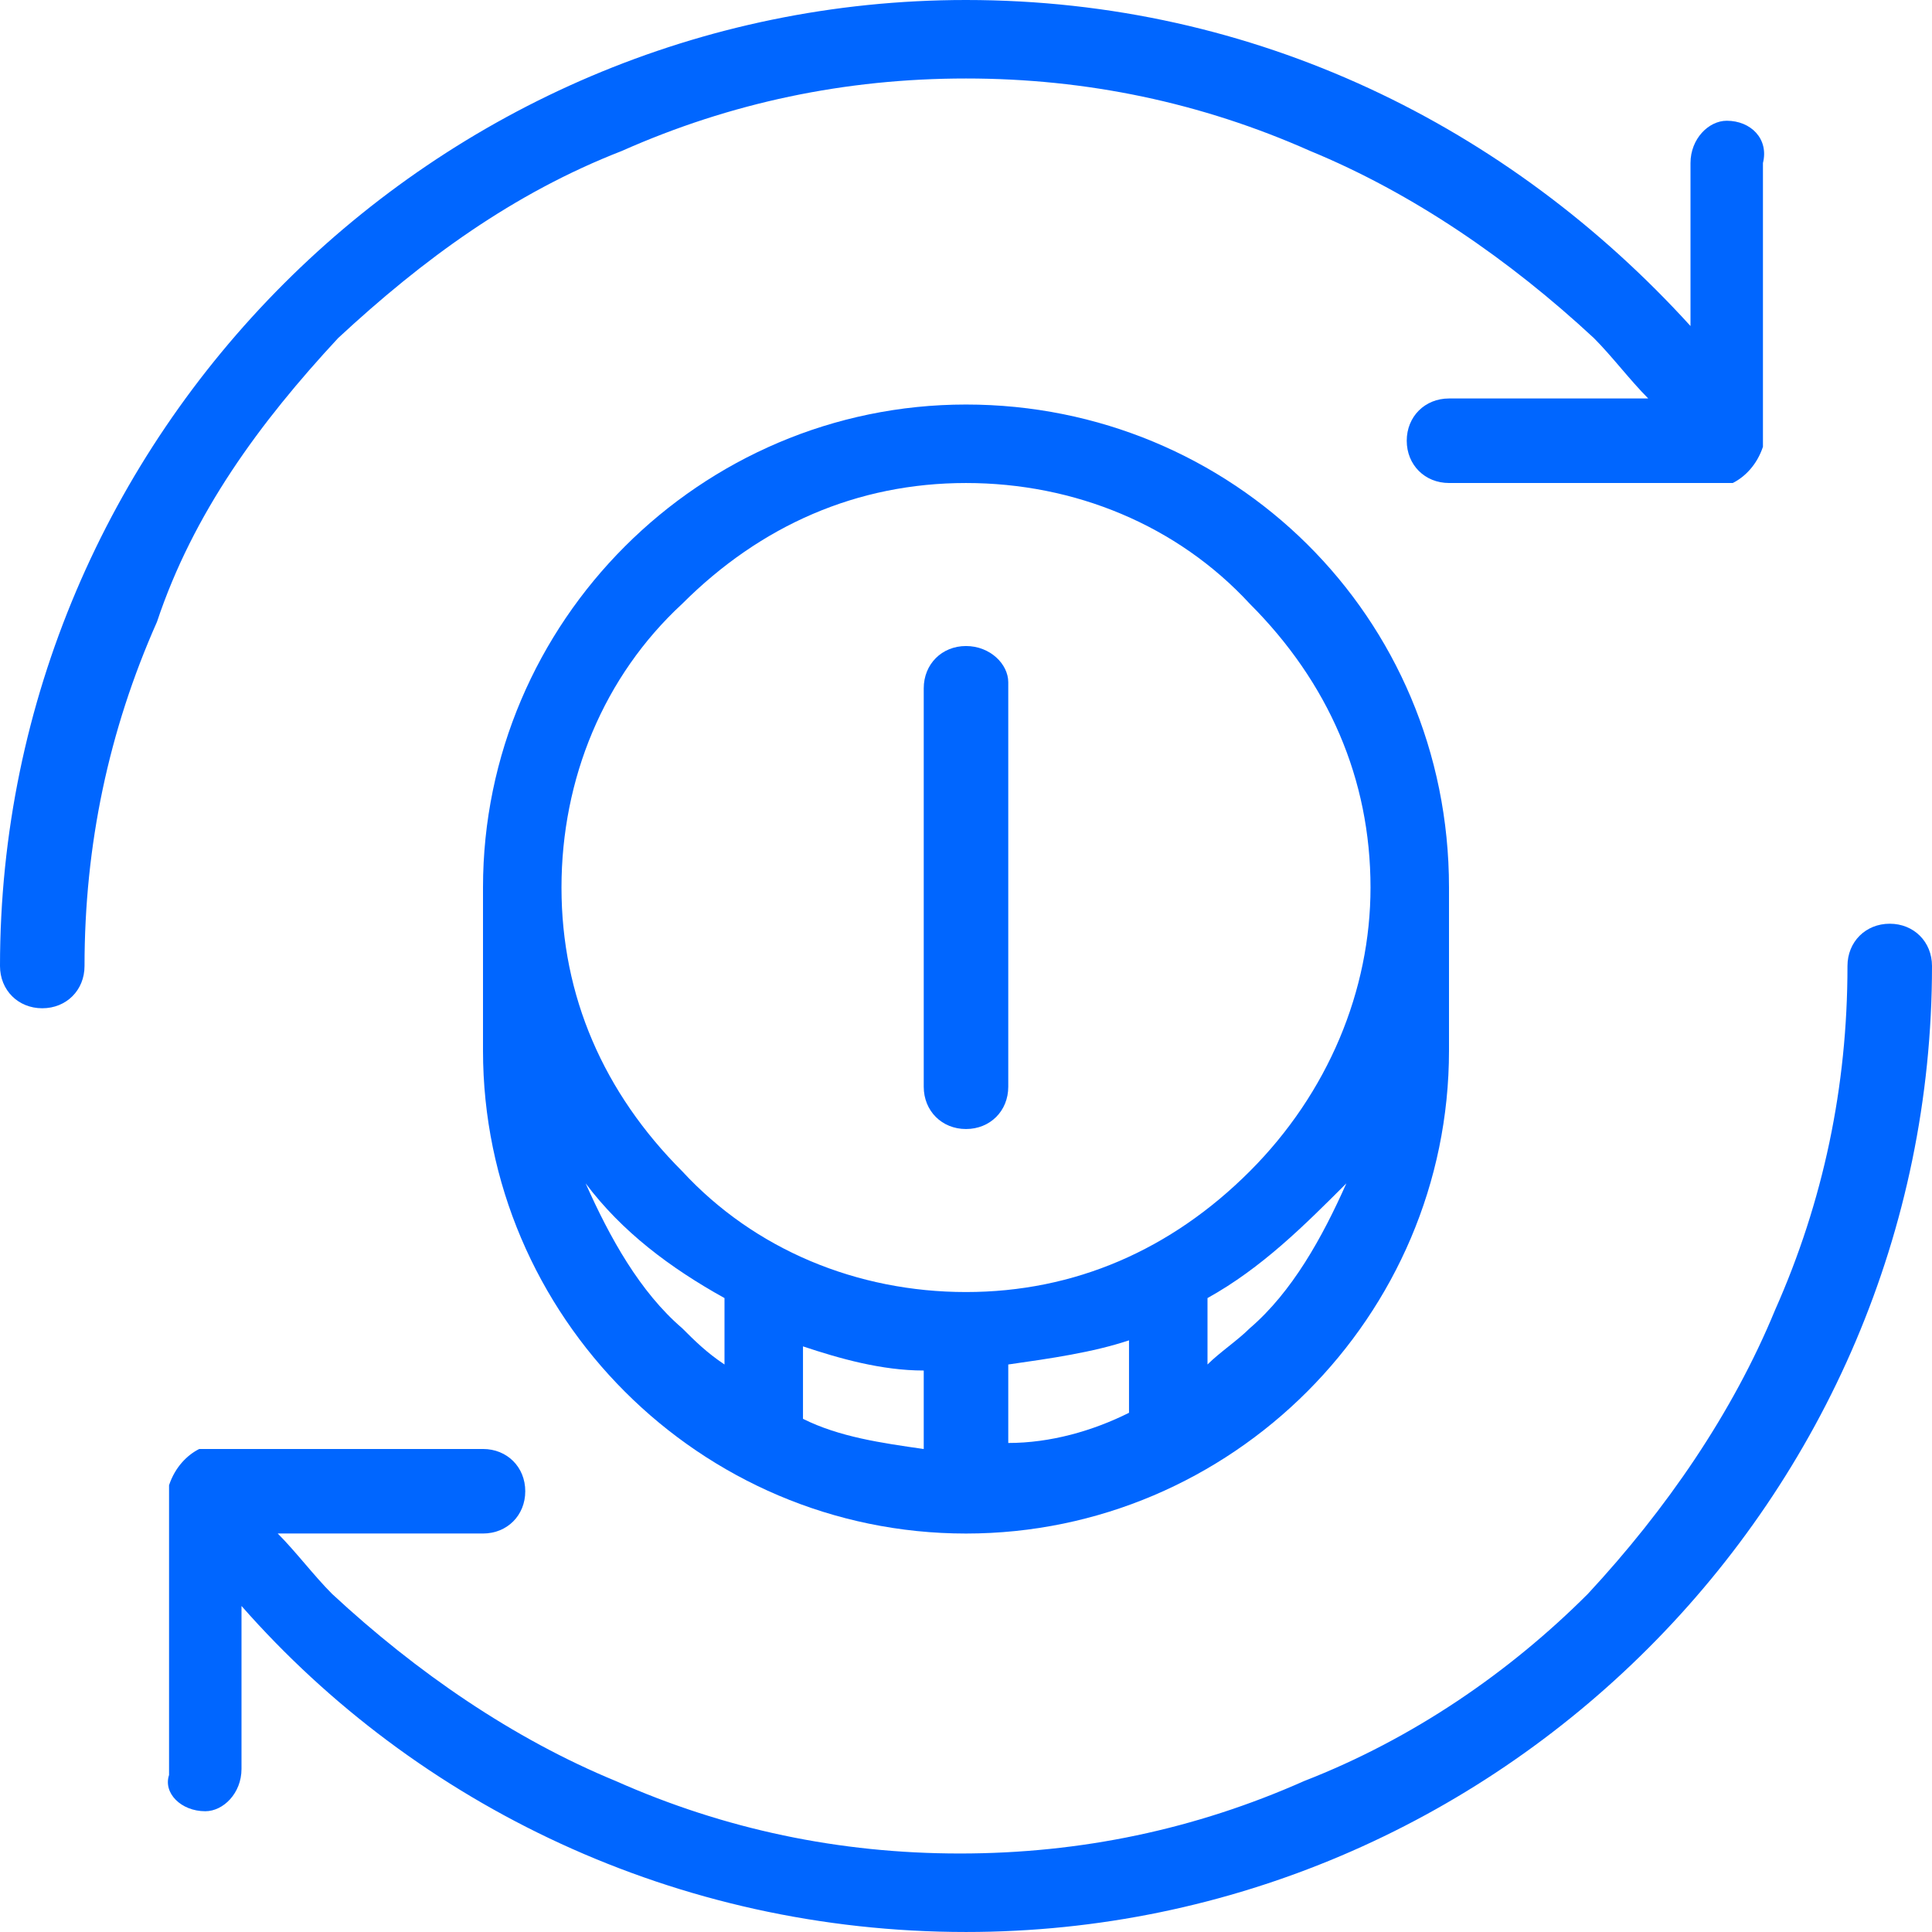
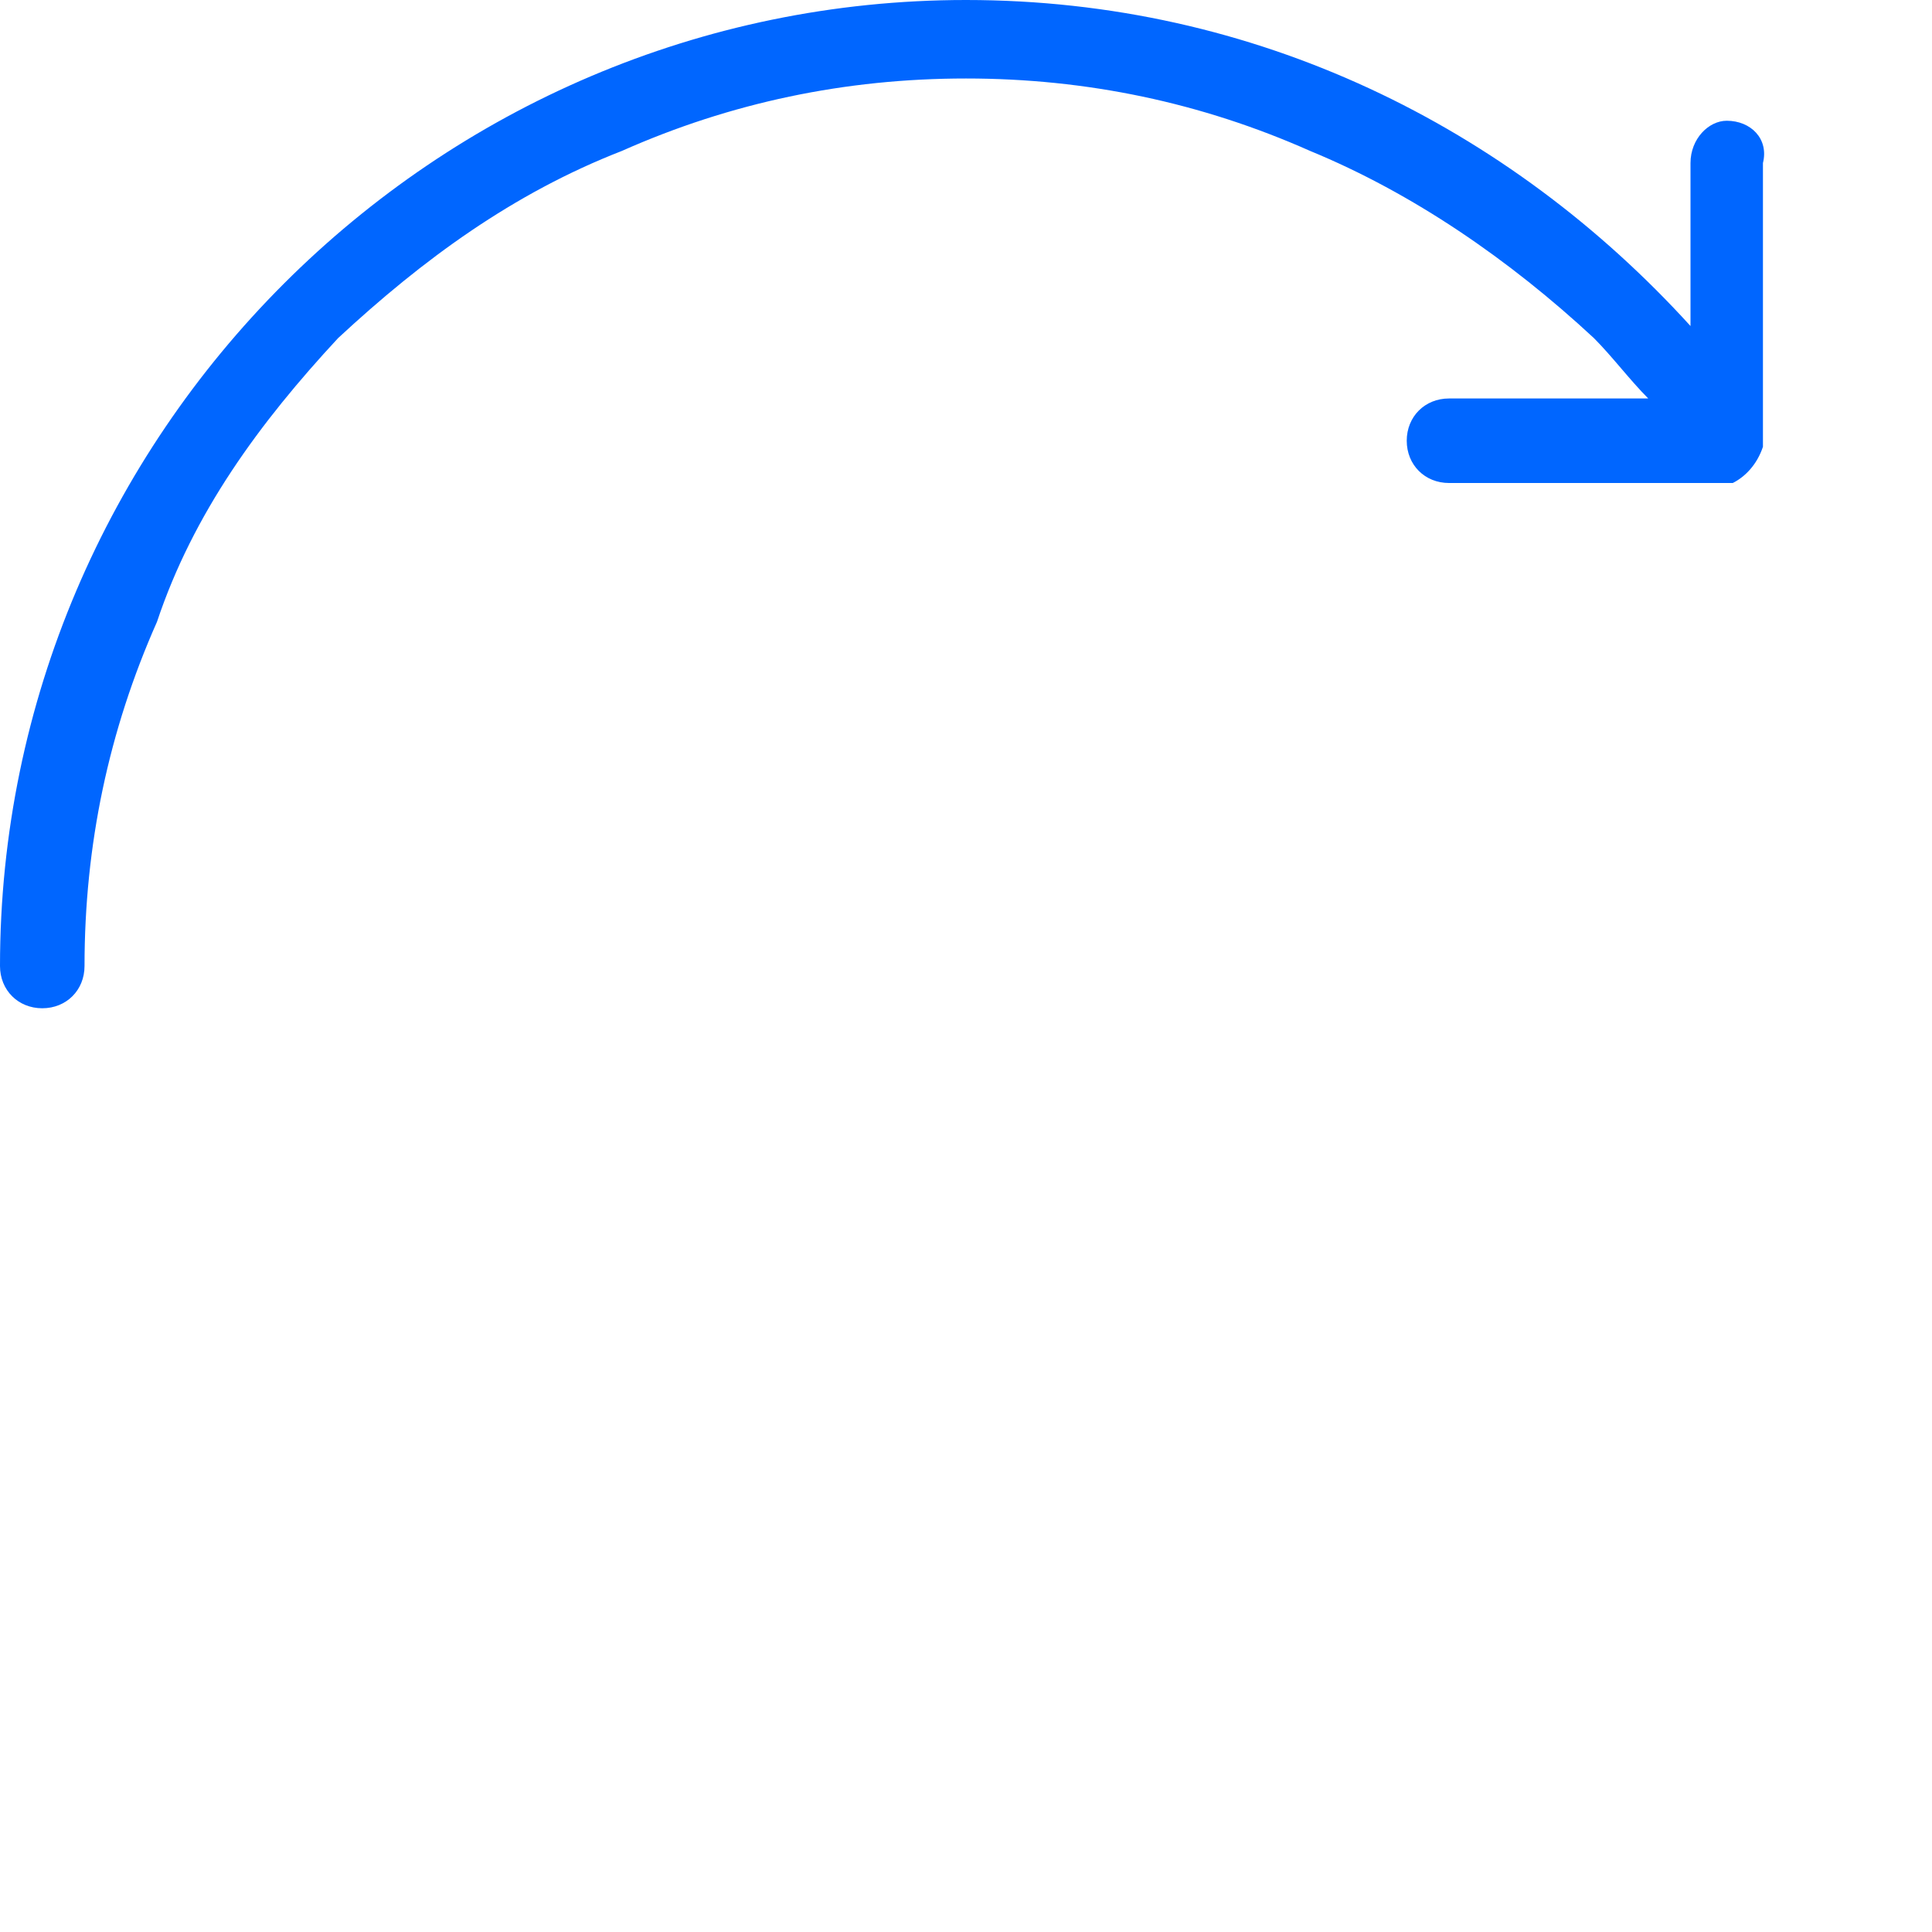
<svg xmlns="http://www.w3.org/2000/svg" width="128" height="128" viewBox="0 0 128 128" fill="none">
  <path d="M41.2 10C48.4 6.8 56 5.2 64 5.2C72 5.2 79.6 6.8 86.8 10C93.6 12.8 100 17.2 105.6 22.4C106.8 23.6 108 25.2 109.2 26.4H96C94.4 26.4 93.2 27.6 93.2 29.2C93.2 30.8 94.4 32 96 32H114.4H114.8C115.6 31.6 116.4 30.8 116.8 29.6V29.2V10.8C117.2 9.2 116 8 114.4 8C113.2 8 112 9.2 112 10.8V21.6C100 8.4 83.2 0 64 0C28.8 0 0 28.8 0 64C0 65.6 1.2 66.8 2.8 66.8C4.4 66.8 5.6 65.6 5.6 64C5.6 56 7.2 48.4 10.4 41.2C12.8 34 17.2 28 22.4 22.4C28 17.2 34 12.8 41.2 10Z" fill="#0066FF" />
-   <path d="M125.2 61.199C123.6 61.199 122.4 62.399 122.4 63.999C122.4 71.999 120.8 79.599 117.6 86.799C114.8 93.599 110.4 99.999 105.2 105.599C100 110.799 93.6 115.199 86.4 117.999C79.2 121.199 71.6 122.799 63.6 122.799C55.6 122.799 48 121.199 40.8 117.999C34 115.199 27.6 110.799 22 105.599C20.8 104.399 19.6 102.799 18.4 101.599H32C33.6 101.599 34.8 100.399 34.8 98.799C34.8 97.199 33.6 95.999 32 95.999H13.6H13.2C12.4 96.399 11.6 97.199 11.2 98.399V98.799V117.599C10.8 118.799 12 119.999 13.6 119.999C14.8 119.999 16 118.799 16 117.199V106.399C27.6 119.599 44.8 127.999 64 127.999C99.2 127.999 128 99.199 128 63.999C128 62.399 126.8 61.199 125.2 61.199Z" fill="#0066FF" />
-   <path d="M64 26.801C46.4 26.801 32 41.201 32 58.801V69.601C32 87.201 46.4 101.601 64 101.601C81.6 101.601 96 87.201 96 69.601V58.801C96 40.801 81.6 26.801 64 26.801ZM38.8 78.401C41.2 81.601 44.4 84.001 48 86.001V90.401C46.8 89.601 46 88.801 45.2 88.001C42.4 85.601 40.4 82.001 38.8 78.401ZM66.8 90.401C69.6 90.001 72.4 89.601 74.8 88.801V93.601C72.4 94.801 69.6 95.601 66.8 95.601V90.401ZM61.2 96.001C58.4 95.601 55.6 95.201 53.2 94.001V89.201C55.6 90.001 58.4 90.801 61.2 90.801V96.001ZM82.8 88.001C82 88.801 80.8 89.601 80 90.401V86.001C83.6 84.001 86.4 81.201 89.2 78.401C87.6 82.001 85.6 85.601 82.8 88.001ZM82.8 77.601C77.6 82.801 71.2 85.601 64 85.601C56.8 85.601 50 82.801 45.2 77.601C40 72.401 37.2 66.001 37.2 58.801C37.2 51.601 40 44.801 45.2 40.001C50.4 34.801 56.8 32.001 64 32.001C71.2 32.001 78 34.801 82.8 40.001C88 45.201 90.8 51.601 90.8 58.801C90.8 65.601 88 72.401 82.8 77.601Z" fill="#0066FF" />
-   <path d="M64 42.801C62.4 42.801 61.2 44.001 61.2 45.601V72.001C61.2 73.601 62.4 74.801 64 74.801C65.6 74.801 66.8 73.601 66.8 72.001V45.201C66.8 44.001 65.6 42.801 64 42.801Z" fill="#0066FF" />
</svg>